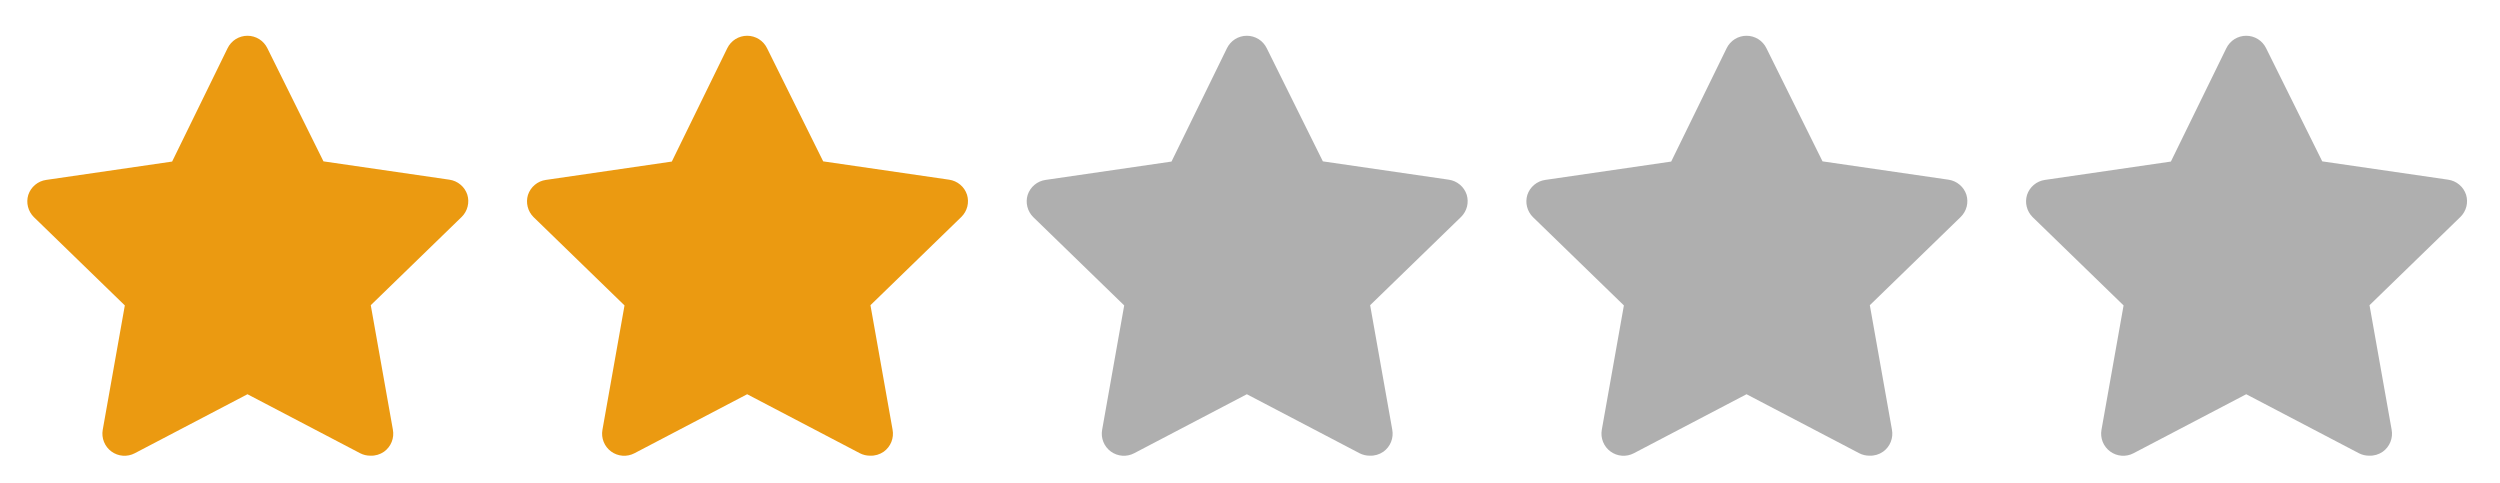
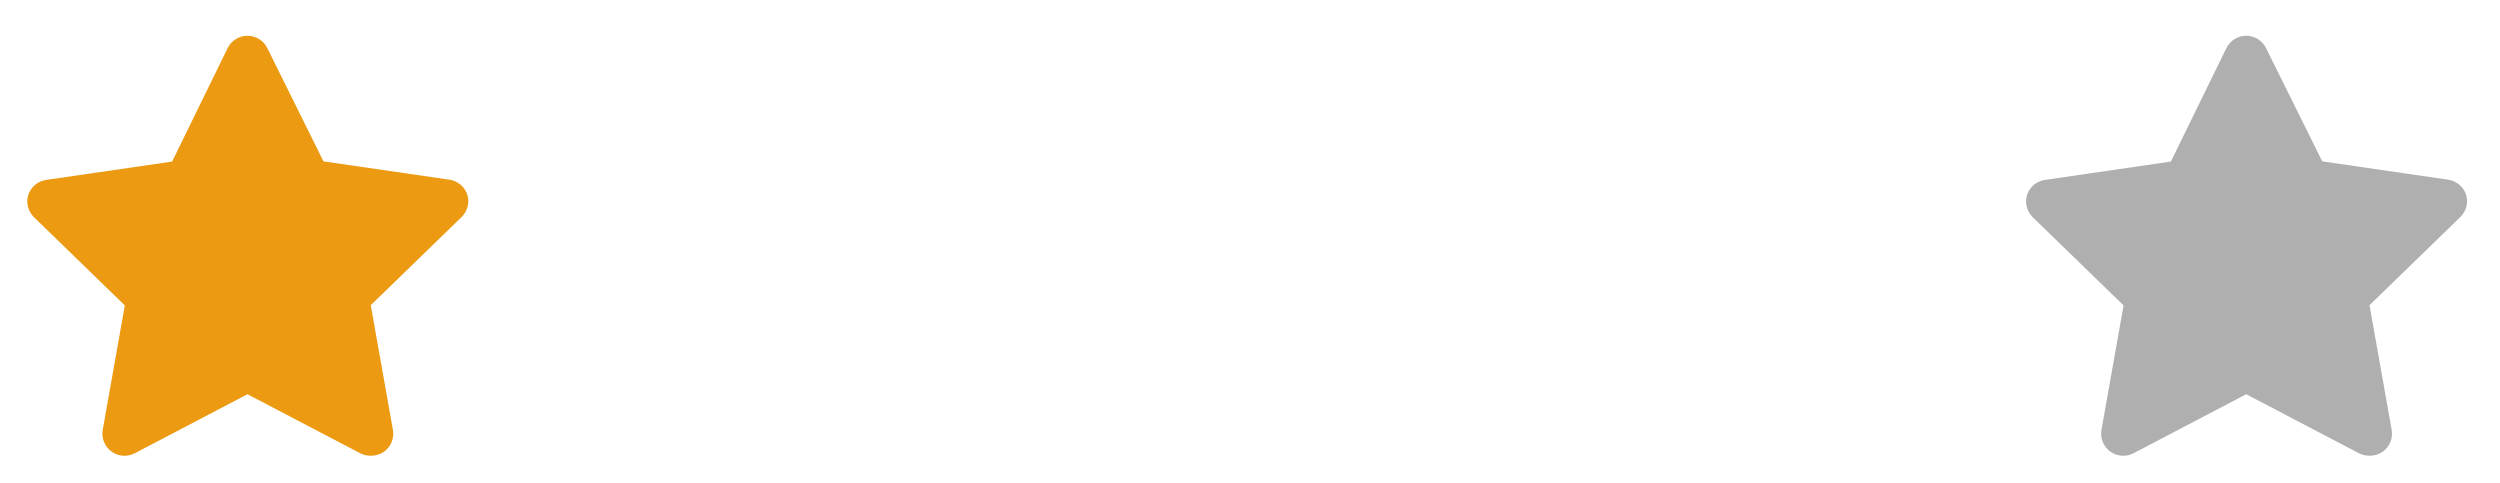
<svg xmlns="http://www.w3.org/2000/svg" width="88" height="17" viewBox="0 0 88 17" fill="none">
  <g clip-path="url(#clip0_62_31887)">
    <path d="M13.035 16.04C12.911 16.04 12.788 16.011 12.678 15.954L8.711 13.877L4.744 15.954C4.615 16.022 4.47 16.052 4.325 16.041C4.18 16.031 4.041 15.979 3.923 15.893C3.806 15.808 3.715 15.691 3.661 15.556C3.606 15.421 3.591 15.273 3.616 15.13L4.394 10.751L1.19 7.64C1.09 7.54 1.019 7.415 0.985 7.278C0.95 7.141 0.954 6.997 0.995 6.862C1.04 6.724 1.123 6.601 1.235 6.507C1.346 6.414 1.481 6.353 1.625 6.333L6.059 5.687L8.011 1.697C8.075 1.566 8.174 1.455 8.298 1.377C8.422 1.3 8.565 1.259 8.711 1.259C8.857 1.259 9 1.3 9.124 1.377C9.248 1.455 9.347 1.566 9.411 1.697L11.386 5.68L15.82 6.325C15.964 6.346 16.099 6.406 16.21 6.5C16.322 6.593 16.405 6.716 16.45 6.854C16.491 6.989 16.495 7.133 16.46 7.27C16.426 7.407 16.355 7.532 16.255 7.632L13.051 10.743L13.829 15.122C13.857 15.268 13.842 15.418 13.787 15.556C13.732 15.694 13.638 15.813 13.518 15.9C13.377 15.998 13.207 16.048 13.035 16.04Z" fill="#EB9A11" />
-     <path d="M30.624 16.04C30.5 16.04 30.377 16.011 30.267 15.954L26.3 13.877L22.333 15.954C22.204 16.022 22.059 16.052 21.914 16.041C21.769 16.031 21.63 15.979 21.512 15.893C21.395 15.808 21.304 15.691 21.25 15.556C21.195 15.421 21.18 15.273 21.206 15.13L21.983 10.751L18.779 7.64C18.679 7.54 18.608 7.415 18.574 7.278C18.54 7.141 18.543 6.997 18.584 6.862C18.63 6.724 18.712 6.601 18.824 6.507C18.935 6.414 19.07 6.353 19.215 6.333L23.648 5.687L25.6 1.697C25.664 1.566 25.763 1.455 25.887 1.377C26.011 1.3 26.154 1.259 26.3 1.259C26.446 1.259 26.589 1.3 26.713 1.377C26.837 1.455 26.936 1.566 27 1.697L28.976 5.68L33.409 6.325C33.553 6.346 33.688 6.406 33.8 6.5C33.911 6.593 33.994 6.716 34.039 6.854C34.08 6.989 34.084 7.133 34.05 7.27C34.015 7.407 33.944 7.532 33.844 7.632L30.64 10.743L31.418 15.122C31.446 15.268 31.431 15.418 31.376 15.556C31.321 15.694 31.227 15.813 31.107 15.9C30.966 15.998 30.796 16.048 30.624 16.04Z" fill="#EB9A11" />
-     <path d="M48.214 16.04C48.089 16.04 47.967 16.011 47.856 15.954L43.889 13.877L39.922 15.954C39.794 16.022 39.648 16.052 39.503 16.041C39.358 16.031 39.219 15.979 39.101 15.893C38.984 15.808 38.893 15.691 38.839 15.556C38.784 15.421 38.769 15.273 38.795 15.13L39.572 10.751L36.368 7.64C36.268 7.54 36.197 7.415 36.163 7.278C36.129 7.141 36.132 6.997 36.173 6.862C36.219 6.724 36.301 6.601 36.413 6.507C36.524 6.414 36.66 6.353 36.804 6.333L41.237 5.687L43.189 1.697C43.253 1.566 43.352 1.455 43.476 1.377C43.6 1.3 43.743 1.259 43.889 1.259C44.035 1.259 44.178 1.3 44.302 1.377C44.426 1.455 44.525 1.566 44.589 1.697L46.565 5.68L50.998 6.325C51.142 6.346 51.277 6.406 51.389 6.5C51.5 6.593 51.583 6.716 51.628 6.854C51.669 6.989 51.673 7.133 51.639 7.27C51.605 7.407 51.533 7.532 51.434 7.632L48.229 10.743L49.007 15.122C49.035 15.268 49.02 15.418 48.965 15.556C48.91 15.694 48.816 15.813 48.696 15.9C48.555 15.998 48.385 16.048 48.214 16.04Z" fill="#AFAFAF" />
-     <path d="M65.802 16.04C65.678 16.04 65.555 16.011 65.445 15.954L61.478 13.877L57.511 15.954C57.382 16.022 57.237 16.052 57.092 16.041C56.947 16.031 56.808 15.979 56.69 15.893C56.573 15.808 56.482 15.691 56.428 15.556C56.373 15.421 56.358 15.273 56.383 15.13L57.161 10.751L53.957 7.64C53.857 7.54 53.786 7.415 53.752 7.278C53.717 7.141 53.721 6.997 53.762 6.862C53.807 6.724 53.89 6.601 54.002 6.507C54.113 6.414 54.248 6.353 54.392 6.333L58.826 5.687L60.778 1.697C60.842 1.566 60.941 1.455 61.065 1.377C61.189 1.3 61.332 1.259 61.478 1.259C61.624 1.259 61.767 1.3 61.891 1.377C62.015 1.455 62.114 1.566 62.178 1.697L64.153 5.68L68.587 6.325C68.731 6.346 68.866 6.406 68.977 6.5C69.089 6.593 69.172 6.716 69.217 6.854C69.258 6.989 69.262 7.133 69.228 7.27C69.193 7.407 69.122 7.532 69.022 7.632L65.818 10.743L66.596 15.122C66.624 15.268 66.609 15.418 66.554 15.556C66.499 15.694 66.405 15.813 66.284 15.9C66.144 15.998 65.974 16.048 65.802 16.04Z" fill="#AFAFAF" />
    <path d="M83.391 16.04C83.267 16.04 83.144 16.011 83.034 15.954L79.067 13.877L75.1 15.954C74.972 16.022 74.826 16.052 74.681 16.041C74.536 16.031 74.397 15.979 74.279 15.893C74.162 15.808 74.071 15.691 74.016 15.556C73.962 15.421 73.947 15.273 73.972 15.13L74.75 10.751L71.546 7.64C71.446 7.54 71.375 7.415 71.341 7.278C71.306 7.141 71.31 6.997 71.351 6.862C71.396 6.724 71.479 6.601 71.591 6.507C71.702 6.414 71.837 6.353 71.981 6.333L76.415 5.687L78.367 1.697C78.431 1.566 78.53 1.455 78.654 1.377C78.778 1.3 78.921 1.259 79.067 1.259C79.213 1.259 79.356 1.3 79.48 1.377C79.604 1.455 79.703 1.566 79.767 1.697L81.743 5.68L86.176 6.325C86.32 6.346 86.455 6.406 86.567 6.5C86.678 6.593 86.761 6.716 86.806 6.854C86.847 6.989 86.851 7.133 86.817 7.27C86.782 7.407 86.711 7.532 86.611 7.632L83.407 10.743L84.185 15.122C84.213 15.268 84.198 15.418 84.143 15.556C84.088 15.694 83.994 15.813 83.874 15.9C83.733 15.998 83.563 16.048 83.391 16.04Z" fill="#AFAFAF" />
  </g>
  <defs>
    <clipPath id="clip0_62_31887">
      <rect width="87.467" height="16" fill="white" transform="translate(0.267 0.595)" />
    </clipPath>
  </defs>
</svg>